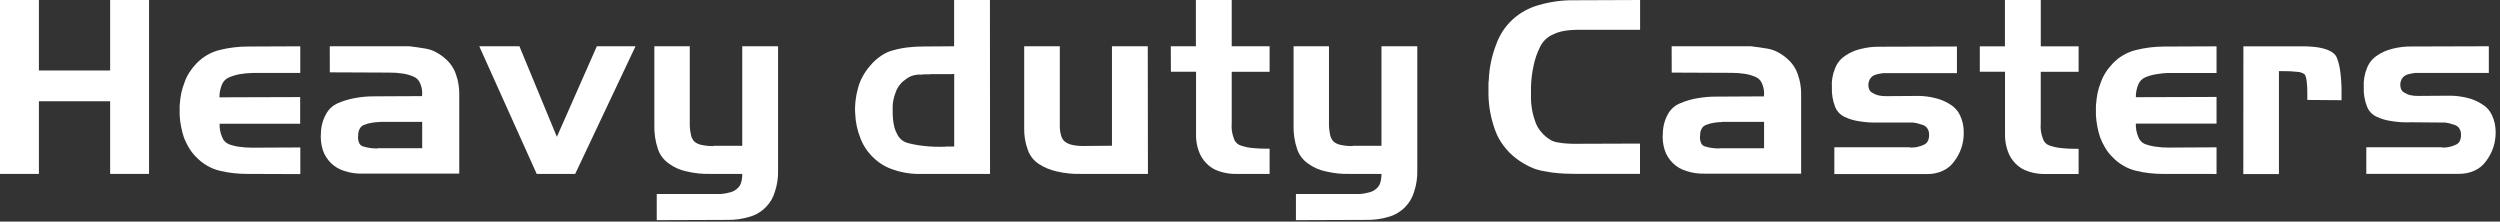
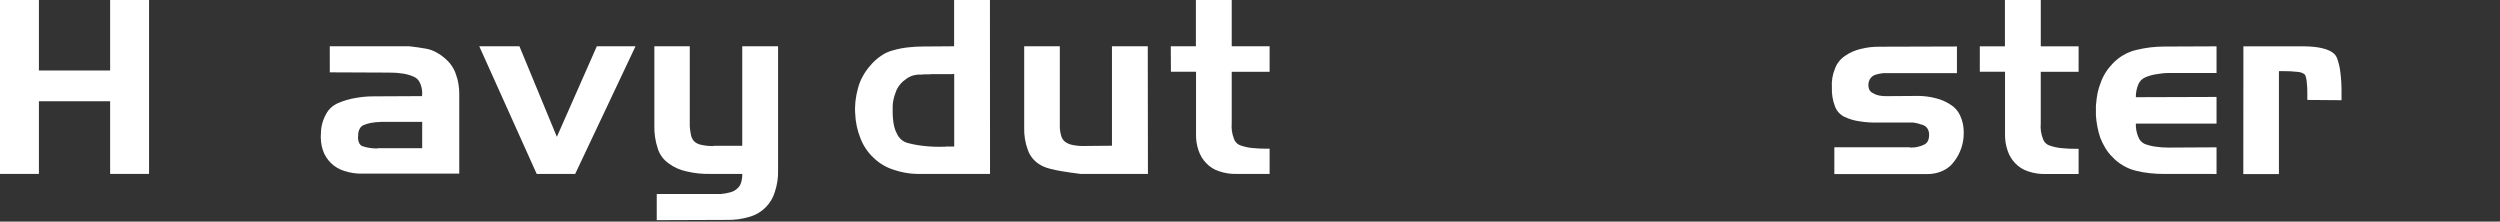
<svg xmlns="http://www.w3.org/2000/svg" width="519" height="46" viewBox="0 0 519 46" fill="none">
  <rect x="0" y="0" width="519" height="46" fill="#333333" stroke="none" />
  <g clip-path="url(#clip0_429_776)">
-     <path d="M327.212 6.192C324.308 6.239 323.057 6.854 322.429 7.145C321.219 7.657 320.243 8.6 319.69 9.792C319.082 11.018 318.637 12.319 318.367 13.662C318.049 15.117 317.87 16.599 317.831 18.088V20.576C317.827 20.854 317.842 21.133 317.877 21.409C317.928 22 318.012 22.587 318.129 23.169C318.244 23.748 318.401 24.319 318.598 24.876C318.745 25.425 318.967 25.95 319.26 26.437C319.564 26.951 319.93 27.424 320.351 27.846C320.76 28.27 321.22 28.642 321.721 28.951C322.202 29.256 322.74 29.461 323.302 29.553C324.156 29.705 324.725 29.752 325.009 29.778C325.869 29.851 326.465 29.851 326.762 29.851H327.232L340.464 29.805V36.09H326.828C325.208 36.09 324.182 36.004 323.626 35.964C322.592 35.89 321.565 35.746 320.55 35.534C319.533 35.38 318.545 35.075 317.619 34.628C316.646 34.171 315.721 33.617 314.86 32.974C313.827 32.206 312.913 31.29 312.148 30.255C311.387 29.266 310.789 28.163 310.375 26.986C309.522 24.652 309.06 22.193 309.005 19.709C309.012 19.577 309.012 19.444 309.005 19.312C308.998 19.177 308.998 19.043 309.005 18.908V18.154C309.005 17.75 309.005 17.492 309.005 17.373C309.005 16.996 309.058 16.758 309.071 16.646C309.165 14.105 309.684 11.598 310.606 9.229C311.3 7.263 312.46 5.495 313.987 4.075C315.538 2.653 317.404 1.619 319.432 1.059C321.908 0.335 324.481 -0.004 327.06 0.053L340.484 0V6.186L327.212 6.192Z" fill="white" />
-     <path d="M356.958 30.776H366.22V25.298H357.474C357.462 25.316 357.447 25.33 357.428 25.339C357.409 25.348 357.389 25.352 357.368 25.351H357.044C356.558 25.378 356.074 25.435 355.595 25.523C355.142 25.603 354.699 25.729 354.272 25.9C354.065 25.959 353.872 26.058 353.704 26.192C353.536 26.326 353.396 26.493 353.293 26.681C353.045 27.115 352.926 27.611 352.949 28.11C352.859 28.638 352.926 29.181 353.141 29.672C353.217 29.865 353.341 30.037 353.502 30.169C353.663 30.301 353.855 30.389 354.06 30.426C354.509 30.567 354.969 30.667 355.436 30.724C355.945 30.793 356.458 30.826 356.971 30.823L356.958 30.776ZM347.034 9.605H362.29C362.588 9.605 362.787 9.605 362.886 9.605C363.19 9.605 363.389 9.605 363.488 9.605C364.381 9.711 364.97 9.791 365.261 9.837C366.134 9.963 366.703 10.062 366.994 10.108C367.743 10.239 368.466 10.494 369.131 10.863C369.85 11.247 370.516 11.72 371.116 12.272C371.625 12.72 372.07 13.237 372.439 13.807C372.8 14.36 373.08 14.961 373.273 15.593C373.498 16.219 373.662 16.866 373.762 17.525C373.867 18.181 373.918 18.845 373.914 19.509V36.049H353.882C352.584 36.088 351.29 35.9 350.058 35.493C349.017 35.184 348.068 34.627 347.29 33.87C346.512 33.113 345.929 32.178 345.592 31.147C345.228 30.002 345.097 28.797 345.208 27.601C345.234 26.225 345.6 24.877 346.273 23.677C346.823 22.677 347.699 21.895 348.754 21.461C349.883 20.97 351.067 20.617 352.28 20.409C353.64 20.162 355.02 20.044 356.402 20.059L366.194 20.006C366.303 19.105 366.17 18.192 365.81 17.359C365.681 17.032 365.485 16.735 365.234 16.487C364.984 16.24 364.684 16.048 364.354 15.924C363.657 15.631 362.926 15.429 362.178 15.322C361.272 15.181 360.356 15.114 359.439 15.123L347.047 15.07L347.034 9.605Z" fill="white" />
    <path d="M380.809 30.578H396.455C396.502 30.631 396.528 30.631 396.541 30.631H396.885C397.311 30.632 397.735 30.581 398.149 30.479C398.552 30.384 398.944 30.249 399.32 30.076C399.697 29.943 400.011 29.674 400.2 29.321C400.405 28.912 400.501 28.456 400.478 27.998C400.5 27.579 400.404 27.162 400.2 26.794C400.027 26.461 399.747 26.196 399.406 26.04C399.292 25.974 399.169 25.922 399.042 25.888L398.638 25.788C398.397 25.691 398.146 25.616 397.891 25.564C397.636 25.504 397.377 25.46 397.117 25.431H396.455H390.038C388.694 25.486 387.348 25.402 386.022 25.18C384.956 25.037 383.919 24.731 382.946 24.273C382.031 23.846 381.32 23.08 380.961 22.137C380.468 20.873 380.243 19.522 380.299 18.167C380.207 16.81 380.434 15.451 380.961 14.197C381.358 13.142 382.075 12.238 383.012 11.611C383.974 10.94 385.053 10.455 386.194 10.182C387.527 9.837 388.9 9.675 390.276 9.699L406.26 9.652V15.183H393.094C393.066 15.174 393.036 15.174 393.008 15.183H392.969H390.984C390.514 15.236 390.197 15.302 390.038 15.335C389.734 15.396 389.435 15.48 389.145 15.587C388.866 15.707 388.617 15.887 388.417 16.116C388.212 16.338 388.065 16.605 387.987 16.897C387.834 17.388 387.834 17.914 387.987 18.405C388.046 18.604 388.148 18.788 388.285 18.945C388.422 19.101 388.591 19.226 388.781 19.312C389.16 19.552 389.579 19.722 390.018 19.814C390.51 19.918 391.011 19.966 391.513 19.96L398.222 19.914C399.448 19.92 400.668 20.08 401.854 20.39C402.919 20.642 403.933 21.076 404.851 21.674C405.749 22.201 406.465 22.99 406.902 23.936C407.424 25.035 407.686 26.239 407.669 27.456V27.608C407.682 28.658 407.517 29.703 407.18 30.698C406.849 31.705 406.35 32.649 405.704 33.489C405.094 34.357 404.259 35.043 403.289 35.474C402.25 35.94 401.12 36.166 399.982 36.136H380.809V30.578Z" fill="white" />
    <path d="M411.01 9.612H416.223V0.006H423.666V9.612H431.519V14.905H423.659V25.616C423.559 26.69 423.711 27.773 424.103 28.778C424.209 29.125 424.399 29.44 424.657 29.695C424.914 29.95 425.231 30.137 425.578 30.241C426.332 30.498 427.114 30.666 427.907 30.743C428.937 30.853 429.973 30.904 431.01 30.895H431.519V36.122H424.725C423.468 36.164 422.215 35.976 421.026 35.566C420.018 35.248 419.107 34.679 418.38 33.912C417.651 33.164 417.103 32.259 416.779 31.266C416.399 30.169 416.217 29.013 416.243 27.852V14.892H411.01V9.612Z" fill="white" />
    <path d="M449.276 36.109C448.29 36.114 447.305 36.064 446.325 35.957C445.359 35.861 444.402 35.693 443.461 35.454C442.529 35.239 441.637 34.882 440.814 34.396C439.967 33.912 439.197 33.303 438.532 32.59C437.957 32.03 437.461 31.396 437.056 30.704C436.642 30.025 436.29 29.31 436.004 28.567C435.752 27.819 435.553 27.054 435.409 26.278C435.262 25.506 435.162 24.726 435.111 23.943V21.958C435.112 21.833 435.125 21.709 435.151 21.587C435.205 20.834 435.304 20.085 435.449 19.345C435.605 18.599 435.826 17.868 436.11 17.161C436.363 16.428 436.701 15.726 437.116 15.071C437.529 14.412 438.011 13.797 438.552 13.238C439.218 12.524 439.988 11.913 440.834 11.425C441.658 10.942 442.55 10.588 443.48 10.373C445.383 9.901 447.336 9.663 449.296 9.665L460.153 9.619V15.15H450.321C449.382 15.16 448.446 15.253 447.523 15.428C446.78 15.546 446.056 15.758 445.366 16.056C445.045 16.189 444.752 16.383 444.506 16.628C444.26 16.873 444.064 17.165 443.93 17.485C443.568 18.336 443.387 19.253 443.401 20.178L460.153 20.125V25.656H443.401C443.365 26.604 443.539 27.549 443.91 28.422C444.021 28.741 444.196 29.034 444.423 29.285C444.651 29.535 444.926 29.736 445.234 29.877C445.931 30.143 446.657 30.33 447.397 30.433C448.351 30.581 449.316 30.649 450.282 30.638L460.153 30.585V36.116L449.276 36.109Z" fill="white" />
    <path d="M465.731 9.613H478.208C481.245 9.66 482.416 10.083 482.998 10.275C484.752 10.903 485.062 11.777 485.221 12.213C485.56 13.18 485.782 14.184 485.883 15.204C486.039 16.497 486.112 17.798 486.101 19.101V20.801L479.002 20.748V19.643C479.023 18.677 478.974 17.711 478.857 16.752C478.705 15.674 478.48 15.468 478.361 15.369C477.939 15.097 477.453 14.942 476.951 14.919C475.943 14.803 474.929 14.753 473.915 14.767H473.107V36.136H465.711L465.731 9.613Z" fill="white" />
-     <path d="M491.248 30.578H506.888C506.934 30.631 506.96 30.631 506.974 30.631H507.318C507.741 30.633 508.164 30.581 508.575 30.479C508.98 30.385 509.375 30.249 509.752 30.075C510.127 29.94 510.438 29.672 510.626 29.321C510.831 28.911 510.927 28.455 510.904 27.998C510.926 27.578 510.83 27.161 510.626 26.794C510.454 26.462 510.177 26.196 509.838 26.039C509.724 25.973 509.602 25.922 509.474 25.887L509.071 25.788C508.829 25.691 508.579 25.616 508.323 25.563C508.061 25.505 507.796 25.463 507.529 25.437H506.868L500.457 25.384C499.113 25.44 497.767 25.356 496.441 25.133C495.375 24.991 494.337 24.685 493.365 24.227C492.451 23.799 491.739 23.033 491.38 22.09C490.885 20.827 490.66 19.475 490.718 18.12C490.634 16.764 490.86 15.406 491.38 14.151C491.779 13.097 492.496 12.193 493.431 11.564C494.394 10.895 495.473 10.411 496.613 10.135C497.946 9.791 499.319 9.628 500.695 9.652L516.679 9.605V15.136H503.52C503.492 15.126 503.462 15.126 503.434 15.136H503.388H501.403C501.088 15.171 500.774 15.222 500.464 15.289C500.158 15.35 499.857 15.434 499.564 15.54C499.288 15.661 499.041 15.842 498.843 16.069C498.635 16.289 498.487 16.557 498.413 16.85C498.26 17.341 498.26 17.867 498.413 18.358C498.471 18.557 498.572 18.741 498.708 18.897C498.843 19.054 499.011 19.179 499.2 19.265C499.581 19.506 500.002 19.677 500.444 19.767C500.935 19.871 501.437 19.919 501.939 19.913L508.647 19.867C509.873 19.873 511.094 20.033 512.28 20.343C513.344 20.593 514.356 21.027 515.27 21.627C516.172 22.149 516.889 22.94 517.321 23.889C517.842 24.989 518.107 26.192 518.095 27.409V27.561C518.099 29.686 517.401 31.754 516.11 33.443C515.503 34.313 514.667 35 513.695 35.427C512.657 35.894 511.526 36.12 510.387 36.089H491.241L491.248 30.578Z" fill="white" />
    <path d="M8.078 0V14.634H22.865V0H30.943V36.103H22.865V21.019H8.078V36.103H0V0H8.078Z" fill="white" />
-     <path d="M51.458 36.103C50.472 36.109 49.487 36.058 48.507 35.951C47.541 35.856 46.583 35.688 45.642 35.448C44.711 35.234 43.818 34.877 42.996 34.39C42.148 33.904 41.377 33.295 40.707 32.584C40.137 32.021 39.641 31.387 39.231 30.698C38.821 30.018 38.471 29.303 38.186 28.561C37.934 27.813 37.735 27.048 37.591 26.272C37.44 25.501 37.341 24.721 37.293 23.937V21.952C37.294 21.825 37.307 21.699 37.333 21.575C37.383 20.824 37.483 20.077 37.63 19.339C37.787 18.593 38.008 17.862 38.292 17.155C38.541 16.42 38.878 15.718 39.298 15.065C39.709 14.406 40.188 13.792 40.727 13.232C41.397 12.519 42.168 11.908 43.016 11.419C43.839 10.937 44.732 10.582 45.662 10.367C46.604 10.126 47.561 9.949 48.527 9.838C49.505 9.715 50.491 9.655 51.477 9.66L62.334 9.613V15.144H52.483C51.544 15.157 50.608 15.248 49.684 15.415C48.941 15.553 48.215 15.775 47.521 16.077C47.2 16.211 46.909 16.406 46.664 16.653C46.419 16.899 46.224 17.191 46.092 17.513C45.727 18.363 45.545 19.28 45.556 20.205L62.314 20.152V25.683H45.589C45.558 26.632 45.734 27.575 46.105 28.449C46.216 28.768 46.391 29.062 46.618 29.312C46.846 29.562 47.121 29.763 47.428 29.904C48.124 30.17 48.848 30.356 49.585 30.46C50.54 30.603 51.505 30.669 52.47 30.659L62.347 30.612V36.143L51.458 36.103Z" fill="white" />
    <path d="M78.385 30.77H87.647V25.293H78.894C78.881 25.308 78.865 25.32 78.847 25.329C78.828 25.337 78.808 25.34 78.788 25.339H78.471C77.982 25.369 77.496 25.429 77.015 25.517C76.562 25.596 76.118 25.723 75.692 25.895C75.483 25.951 75.288 26.049 75.119 26.184C74.949 26.318 74.809 26.485 74.706 26.675C74.459 27.11 74.34 27.605 74.362 28.104C74.272 28.632 74.339 29.175 74.554 29.666C74.632 29.858 74.756 30.029 74.917 30.16C75.078 30.292 75.269 30.381 75.474 30.42C75.921 30.56 76.379 30.662 76.843 30.724C77.354 30.794 77.869 30.827 78.385 30.823V30.77ZM68.461 9.6H83.717C84.015 9.6 84.213 9.6 84.319 9.6C84.617 9.6 84.815 9.6 84.914 9.6C85.814 9.699 86.396 9.785 86.688 9.825C87.567 9.95 88.136 10.056 88.421 10.102C89.17 10.234 89.892 10.489 90.558 10.857C91.276 11.241 91.943 11.714 92.543 12.266C93.053 12.713 93.499 13.23 93.866 13.801C94.23 14.352 94.511 14.954 94.699 15.587C94.931 16.212 95.096 16.859 95.189 17.519C95.294 18.175 95.345 18.839 95.341 19.504V36.043H75.302C74.004 36.082 72.71 35.894 71.478 35.488C70.439 35.175 69.49 34.617 68.713 33.861C67.936 33.104 67.352 32.171 67.012 31.141C66.651 29.996 66.521 28.791 66.628 27.595C66.651 26.218 67.019 24.869 67.7 23.672C68.239 22.655 69.113 21.856 70.174 21.409C71.303 20.918 72.487 20.565 73.701 20.357C75.062 20.105 76.444 19.985 77.829 20L87.614 19.953C87.726 19.053 87.594 18.139 87.23 17.307C87.102 16.979 86.906 16.681 86.656 16.434C86.405 16.186 86.105 15.995 85.775 15.871C85.077 15.579 84.346 15.377 83.598 15.269C82.692 15.128 81.776 15.062 80.859 15.071L68.467 15.018L68.461 9.6Z" fill="white" />
    <path d="M99.496 9.605H107.832L115.606 28.408L123.902 9.605H131.934L119.41 36.102H111.418L99.496 9.605Z" fill="white" />
    <path d="M148.137 30.267H154.091V9.605H161.527V35.407C161.566 36.901 161.342 38.391 160.866 39.807C160.518 41.013 159.872 42.112 158.987 43.003C158.072 43.937 156.933 44.62 155.679 44.987C154.13 45.464 152.515 45.687 150.895 45.649L136.34 45.702V40.277H149.632C150.304 40.229 150.97 40.109 151.617 39.92C152.142 39.79 152.627 39.531 153.026 39.165C153.431 38.838 153.723 38.391 153.859 37.889C154.029 37.309 154.109 36.706 154.098 36.102H147.515C145.825 36.148 144.136 35.97 142.493 35.573C141.171 35.301 139.925 34.743 138.841 33.939C137.769 33.203 136.971 32.133 136.572 30.895C136.041 29.317 135.794 27.657 135.844 25.993V9.605H143.195V25.391C143.17 26.211 143.243 27.03 143.413 27.832C143.48 28.381 143.711 28.898 144.074 29.314C144.491 29.703 145.01 29.964 145.57 30.069C146.397 30.253 147.243 30.337 148.09 30.32L148.137 30.267Z" fill="white" />
    <path d="M198.094 30.42V15.336C197.947 15.37 197.796 15.388 197.644 15.389H193.351C193.189 15.42 193.025 15.435 192.861 15.435H191.875C191.724 15.432 191.572 15.45 191.425 15.488C191.276 15.477 191.125 15.477 190.975 15.488C190.744 15.488 190.572 15.488 190.486 15.488C190.205 15.522 189.927 15.573 189.652 15.64C189.378 15.707 189.113 15.809 188.865 15.944C188.598 16.063 188.347 16.214 188.117 16.394L187.456 16.897C187.085 17.23 186.76 17.61 186.49 18.028C186.218 18.435 186.01 18.881 185.875 19.352C185.742 19.702 185.669 19.934 185.636 20.053C185.521 20.5 185.428 20.953 185.359 21.409C185.331 21.644 185.318 21.88 185.319 22.117V23.573C185.398 26.219 185.941 27.258 186.212 27.774C186.422 28.252 186.74 28.674 187.141 29.009C187.541 29.345 188.013 29.583 188.521 29.705C189.628 29.993 190.757 30.194 191.895 30.308C193.231 30.454 194.575 30.504 195.917 30.46H196.169C196.257 30.46 196.344 30.444 196.427 30.413H198.094V30.42ZM205.53 36.103H191.253C189.34 36.162 187.431 35.88 185.617 35.269C184.027 34.791 182.575 33.938 181.382 32.782C180.191 31.68 179.264 30.323 178.67 28.812C177.988 27.148 177.605 25.376 177.539 23.579C177.477 22.708 177.497 21.833 177.598 20.966C177.695 20.101 177.861 19.244 178.094 18.405C178.307 17.545 178.629 16.716 179.054 15.938C179.474 15.147 179.983 14.406 180.569 13.728C181.237 12.904 182.024 12.184 182.904 11.591C183.702 11.03 184.6 10.628 185.55 10.407C186.529 10.132 187.53 9.94 188.541 9.831C189.592 9.707 190.651 9.647 191.71 9.653L198.074 9.606V0H205.511L205.53 36.103Z" fill="white" />
-     <path d="M238.311 36.102H224.292C222.661 36.141 221.031 35.972 219.443 35.599C218.129 35.323 216.877 34.812 215.744 34.091C214.657 33.409 213.83 32.382 213.396 31.173C212.833 29.664 212.57 28.059 212.622 26.45V9.605H220.018V25.854C219.987 26.611 220.074 27.367 220.276 28.097C220.391 28.617 220.678 29.083 221.09 29.42C221.539 29.751 222.057 29.977 222.605 30.082C223.355 30.245 224.121 30.321 224.888 30.307L230.842 30.254V9.605H238.278L238.311 36.102Z" fill="white" />
+     <path d="M238.311 36.102H224.292C218.129 35.323 216.877 34.812 215.744 34.091C214.657 33.409 213.83 32.382 213.396 31.173C212.833 29.664 212.57 28.059 212.622 26.45V9.605H220.018V25.854C219.987 26.611 220.074 27.367 220.276 28.097C220.391 28.617 220.678 29.083 221.09 29.42C221.539 29.751 222.057 29.977 222.605 30.082C223.355 30.245 224.121 30.321 224.888 30.307L230.842 30.254V9.605H238.278L238.311 36.102Z" fill="white" />
    <path d="M243.055 9.606H248.268V0H255.704V9.606H263.571V14.899H255.704V25.59C255.605 26.667 255.759 27.753 256.154 28.759C256.26 29.106 256.45 29.421 256.708 29.676C256.965 29.932 257.282 30.119 257.63 30.221C258.384 30.479 259.165 30.648 259.958 30.724C260.987 30.829 262.021 30.878 263.055 30.87H263.571V36.103H256.776C255.52 36.145 254.266 35.957 253.078 35.547C252.068 35.23 251.156 34.658 250.431 33.887C249.705 33.149 249.158 32.255 248.83 31.273C248.45 30.174 248.268 29.016 248.295 27.853V14.886H243.081L243.055 9.606Z" fill="white" />
-     <path d="M280.838 30.267H286.792V9.605H294.228V35.407C294.267 36.901 294.043 38.391 293.567 39.807C293.219 41.013 292.573 42.112 291.688 43.003C290.774 43.937 289.635 44.621 288.38 44.987C286.829 45.463 285.212 45.687 283.59 45.649L269.035 45.702V40.277H282.326C282.999 40.229 283.664 40.109 284.311 39.92C284.839 39.791 285.326 39.532 285.727 39.165C286.13 38.836 286.421 38.39 286.56 37.889C286.726 37.308 286.804 36.706 286.792 36.102H280.209C278.519 36.148 276.831 35.97 275.188 35.573C273.866 35.301 272.619 34.743 271.536 33.939C270.463 33.203 269.665 32.133 269.266 30.895C268.74 29.316 268.496 27.657 268.545 25.993V9.605H275.896V25.391C275.87 26.21 275.941 27.03 276.107 27.832C276.178 28.381 276.408 28.896 276.769 29.314C277.186 29.703 277.704 29.964 278.264 30.069C279.093 30.253 279.942 30.337 280.791 30.32L280.838 30.267Z" fill="white" />
  </g>
  <defs>
    <clipPath id="clip0_429_776">
      <rect width="519" height="46" fill="white" />
    </clipPath>
  </defs>
</svg>